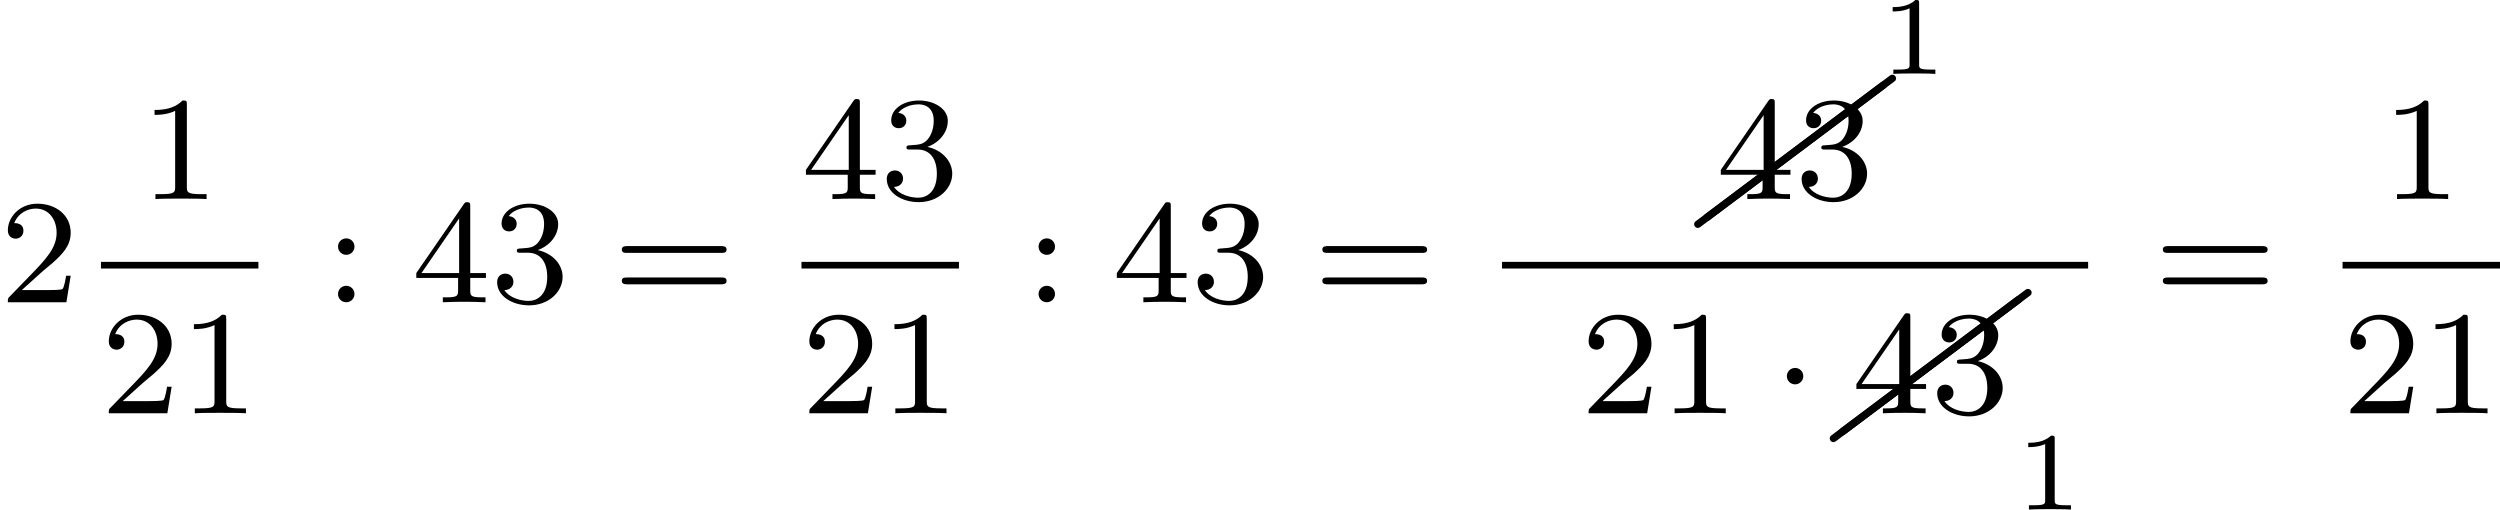
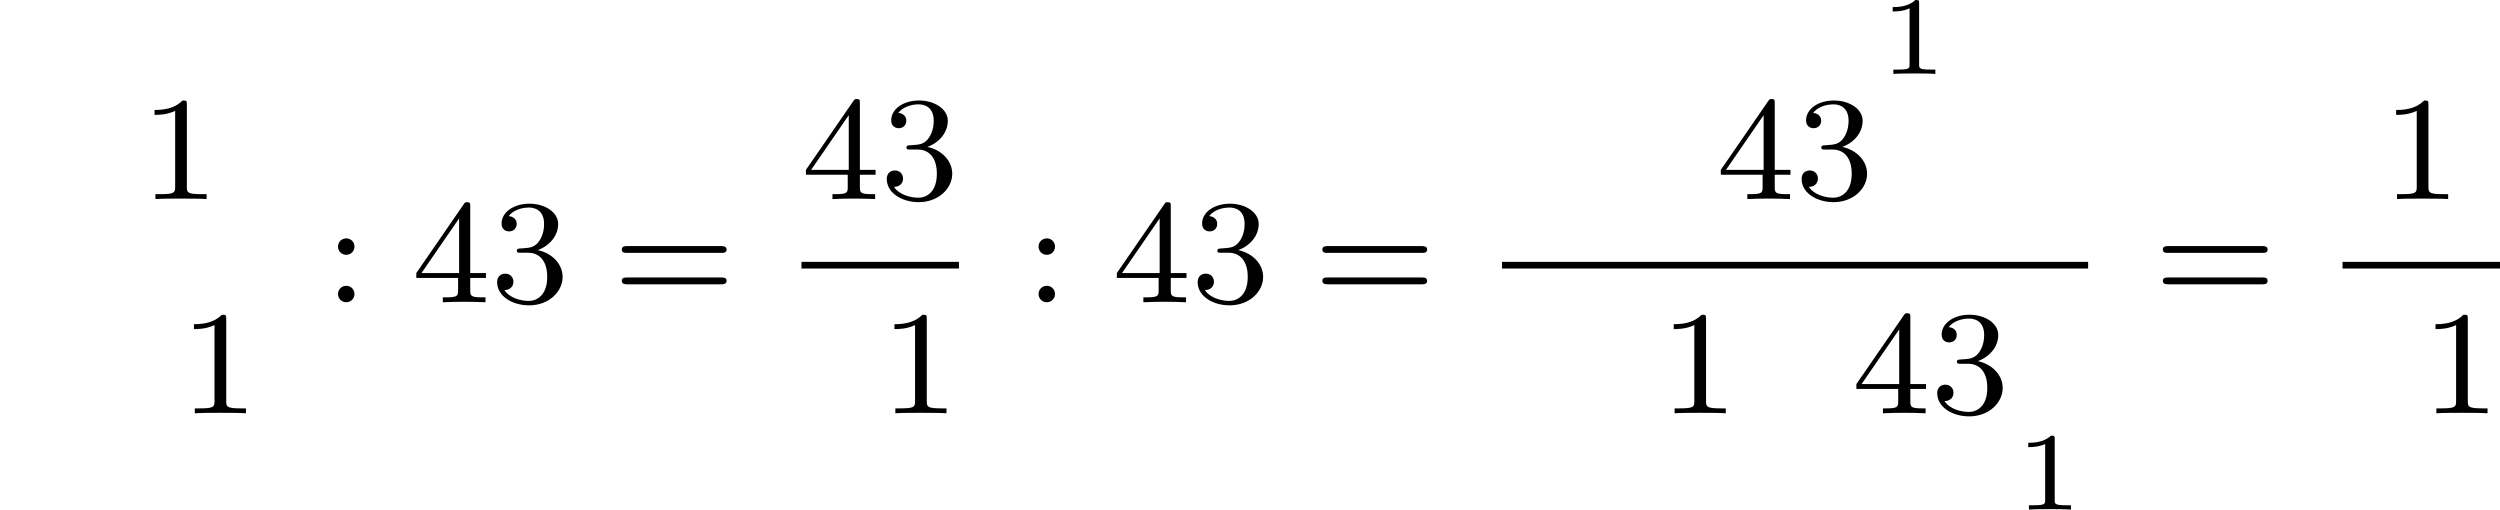
<svg xmlns="http://www.w3.org/2000/svg" xmlns:xlink="http://www.w3.org/1999/xlink" version="1.1" width="268.906pt" height="54.813pt" viewBox="374.588 815.08 268.906 54.813">
  <defs>
    <path id="g2-49" d="M2.146-3.796C2.146-3.975 2.122-3.975 1.943-3.975C1.548-3.593 .938-3.593 .723-3.593V-3.359C.879-3.359 1.273-3.359 1.632-3.527V-.508C1.632-.311 1.632-.233 1.016-.233H.759V0C1.088-.024 1.554-.024 1.889-.024S2.69-.024 3.019 0V-.233H2.762C2.146-.233 2.146-.311 2.146-.508V-3.796Z" />
-     <path id="g0-1" d="M1.618-1.993C1.618-2.264 1.395-2.439 1.18-2.439C.925-2.439 .733-2.232 .733-2C.733-1.73 .956-1.554 1.172-1.554C1.427-1.554 1.618-1.761 1.618-1.993Z" />
-     <path id="g7-26" d="M10.082-7.313C10.132-7.342 10.162-7.402 10.162-7.472C10.162-7.582 10.072-7.671 9.963-7.671C9.913-7.671 9.873-7.651 9.843-7.631L-.12-.159C-.169-.12-.199-.06-.199 0C-.199 .11-.11 .199 0 .199C.04 .199 .08 .179 .12 .159L10.082-7.313Z" />
    <path id="g6-49" d="M2.503-5.077C2.503-5.292 2.487-5.3 2.271-5.3C1.945-4.981 1.522-4.79 .765-4.79V-4.527C.98-4.527 1.411-4.527 1.873-4.742V-.654C1.873-.359 1.849-.263 1.092-.263H.813V0C1.14-.024 1.825-.024 2.184-.024S3.236-.024 3.563 0V-.263H3.284C2.527-.263 2.503-.359 2.503-.654V-5.077Z" />
-     <path id="g6-50" d="M2.248-1.626C2.375-1.745 2.71-2.008 2.837-2.12C3.332-2.574 3.802-3.013 3.802-3.738C3.802-4.686 3.005-5.3 2.008-5.3C1.052-5.3 .422-4.575 .422-3.866C.422-3.475 .733-3.419 .845-3.419C1.012-3.419 1.259-3.539 1.259-3.842C1.259-4.256 .861-4.256 .765-4.256C.996-4.838 1.53-5.037 1.921-5.037C2.662-5.037 3.045-4.407 3.045-3.738C3.045-2.909 2.463-2.303 1.522-1.339L.518-.303C.422-.215 .422-.199 .422 0H3.571L3.802-1.427H3.555C3.531-1.267 3.467-.869 3.371-.717C3.324-.654 2.718-.654 2.59-.654H1.172L2.248-1.626Z" />
    <path id="g6-51" d="M2.016-2.662C2.646-2.662 3.045-2.2 3.045-1.363C3.045-.367 2.479-.072 2.056-.072C1.618-.072 1.02-.231 .741-.654C1.028-.654 1.227-.837 1.227-1.1C1.227-1.355 1.044-1.538 .789-1.538C.574-1.538 .351-1.403 .351-1.084C.351-.327 1.164 .167 2.072 .167C3.132 .167 3.873-.566 3.873-1.363C3.873-2.024 3.347-2.63 2.534-2.805C3.164-3.029 3.634-3.571 3.634-4.208S2.917-5.3 2.088-5.3C1.235-5.3 .59-4.838 .59-4.232C.59-3.937 .789-3.81 .996-3.81C1.243-3.81 1.403-3.985 1.403-4.216C1.403-4.511 1.148-4.623 .972-4.631C1.307-5.069 1.921-5.093 2.064-5.093C2.271-5.093 2.877-5.029 2.877-4.208C2.877-3.65 2.646-3.316 2.534-3.188C2.295-2.941 2.112-2.925 1.626-2.893C1.474-2.885 1.411-2.877 1.411-2.774C1.411-2.662 1.482-2.662 1.618-2.662H2.016Z" />
    <path id="g6-52" d="M3.14-5.157C3.14-5.316 3.14-5.38 2.973-5.38C2.869-5.38 2.861-5.372 2.782-5.26L.239-1.57V-1.307H2.487V-.646C2.487-.351 2.463-.263 1.849-.263H1.666V0C2.343-.024 2.359-.024 2.813-.024S3.284-.024 3.961 0V-.263H3.778C3.164-.263 3.14-.351 3.14-.646V-1.307H3.985V-1.57H3.14V-5.157ZM2.542-4.511V-1.57H.518L2.542-4.511Z" />
    <path id="g6-58" d="M1.618-2.989C1.618-3.26 1.403-3.435 1.18-3.435C.909-3.435 .733-3.22 .733-2.997C.733-2.726 .948-2.55 1.172-2.55C1.443-2.55 1.618-2.766 1.618-2.989ZM1.618-.438C1.618-.709 1.403-.885 1.18-.885C.909-.885 .733-.669 .733-.446C.733-.175 .948 0 1.172 0C1.443 0 1.618-.215 1.618-.438Z" />
    <path id="g6-61" d="M5.826-2.654C5.946-2.654 6.105-2.654 6.105-2.837S5.914-3.021 5.794-3.021H.781C.662-3.021 .47-3.021 .47-2.837S.63-2.654 .749-2.654H5.826ZM5.794-.964C5.914-.964 6.105-.964 6.105-1.148S5.946-1.331 5.826-1.331H.749C.63-1.331 .47-1.331 .47-1.148S.662-.964 .781-.964H5.794Z" />
  </defs>
  <g id="page42" transform="matrix(2 0 0 2 0 0)">
    <use x="187.294" y="423.795" xlink:href="#g6-50" />
    <use x="194.841" y="418.245" xlink:href="#g6-49" />
-     <rect x="192.723" y="421.623" height=".359" width="8.468" />
    <use x="192.723" y="429.766" xlink:href="#g6-50" />
    <use x="196.958" y="429.766" xlink:href="#g6-49" />
    <use x="204.74" y="423.795" xlink:href="#g6-58" />
    <use x="209.444" y="423.795" xlink:href="#g6-52" />
    <use x="213.679" y="423.795" xlink:href="#g6-51" />
    <use x="220.265" y="423.795" xlink:href="#g6-61" />
    <use x="230.399" y="418.245" xlink:href="#g6-52" />
    <use x="234.634" y="418.245" xlink:href="#g6-51" />
    <rect x="230.399" y="421.623" height=".359" width="8.468" />
    <use x="230.399" y="429.766" xlink:href="#g6-50" />
    <use x="234.634" y="429.766" xlink:href="#g6-49" />
    <use x="242.416" y="423.795" xlink:href="#g6-58" />
    <use x="247.12" y="423.795" xlink:href="#g6-52" />
    <use x="251.354" y="423.795" xlink:href="#g6-51" />
    <use x="257.941" y="423.795" xlink:href="#g6-61" />
    <use x="278.605" y="419.6" xlink:href="#g7-26" />
    <use x="279.104" y="419.226" xlink:href="#g7-26" />
    <use x="279.602" y="418.245" xlink:href="#g6-52" />
    <use x="283.836" y="418.245" xlink:href="#g6-51" />
    <use x="288.361" y="411.515" xlink:href="#g2-49" />
    <rect x="268.075" y="421.623" height=".359" width="31.521" />
    <use x="272.309" y="429.766" xlink:href="#g6-50" />
    <use x="276.544" y="429.766" xlink:href="#g6-49" />
    <use x="282.66" y="429.766" xlink:href="#g0-1" />
    <use x="285.898" y="431.12" xlink:href="#g7-26" />
    <use x="286.396" y="430.747" xlink:href="#g7-26" />
    <use x="286.894" y="429.766" xlink:href="#g6-52" />
    <use x="291.128" y="429.766" xlink:href="#g6-51" />
    <use x="295.653" y="434.946" xlink:href="#g2-49" />
    <use x="303.144" y="423.795" xlink:href="#g6-61" />
    <use x="315.396" y="418.245" xlink:href="#g6-49" />
    <rect x="313.279" y="421.623" height=".359" width="8.468" />
    <use x="313.279" y="429.766" xlink:href="#g6-50" />
    <use x="317.513" y="429.766" xlink:href="#g6-49" />
  </g>
</svg>